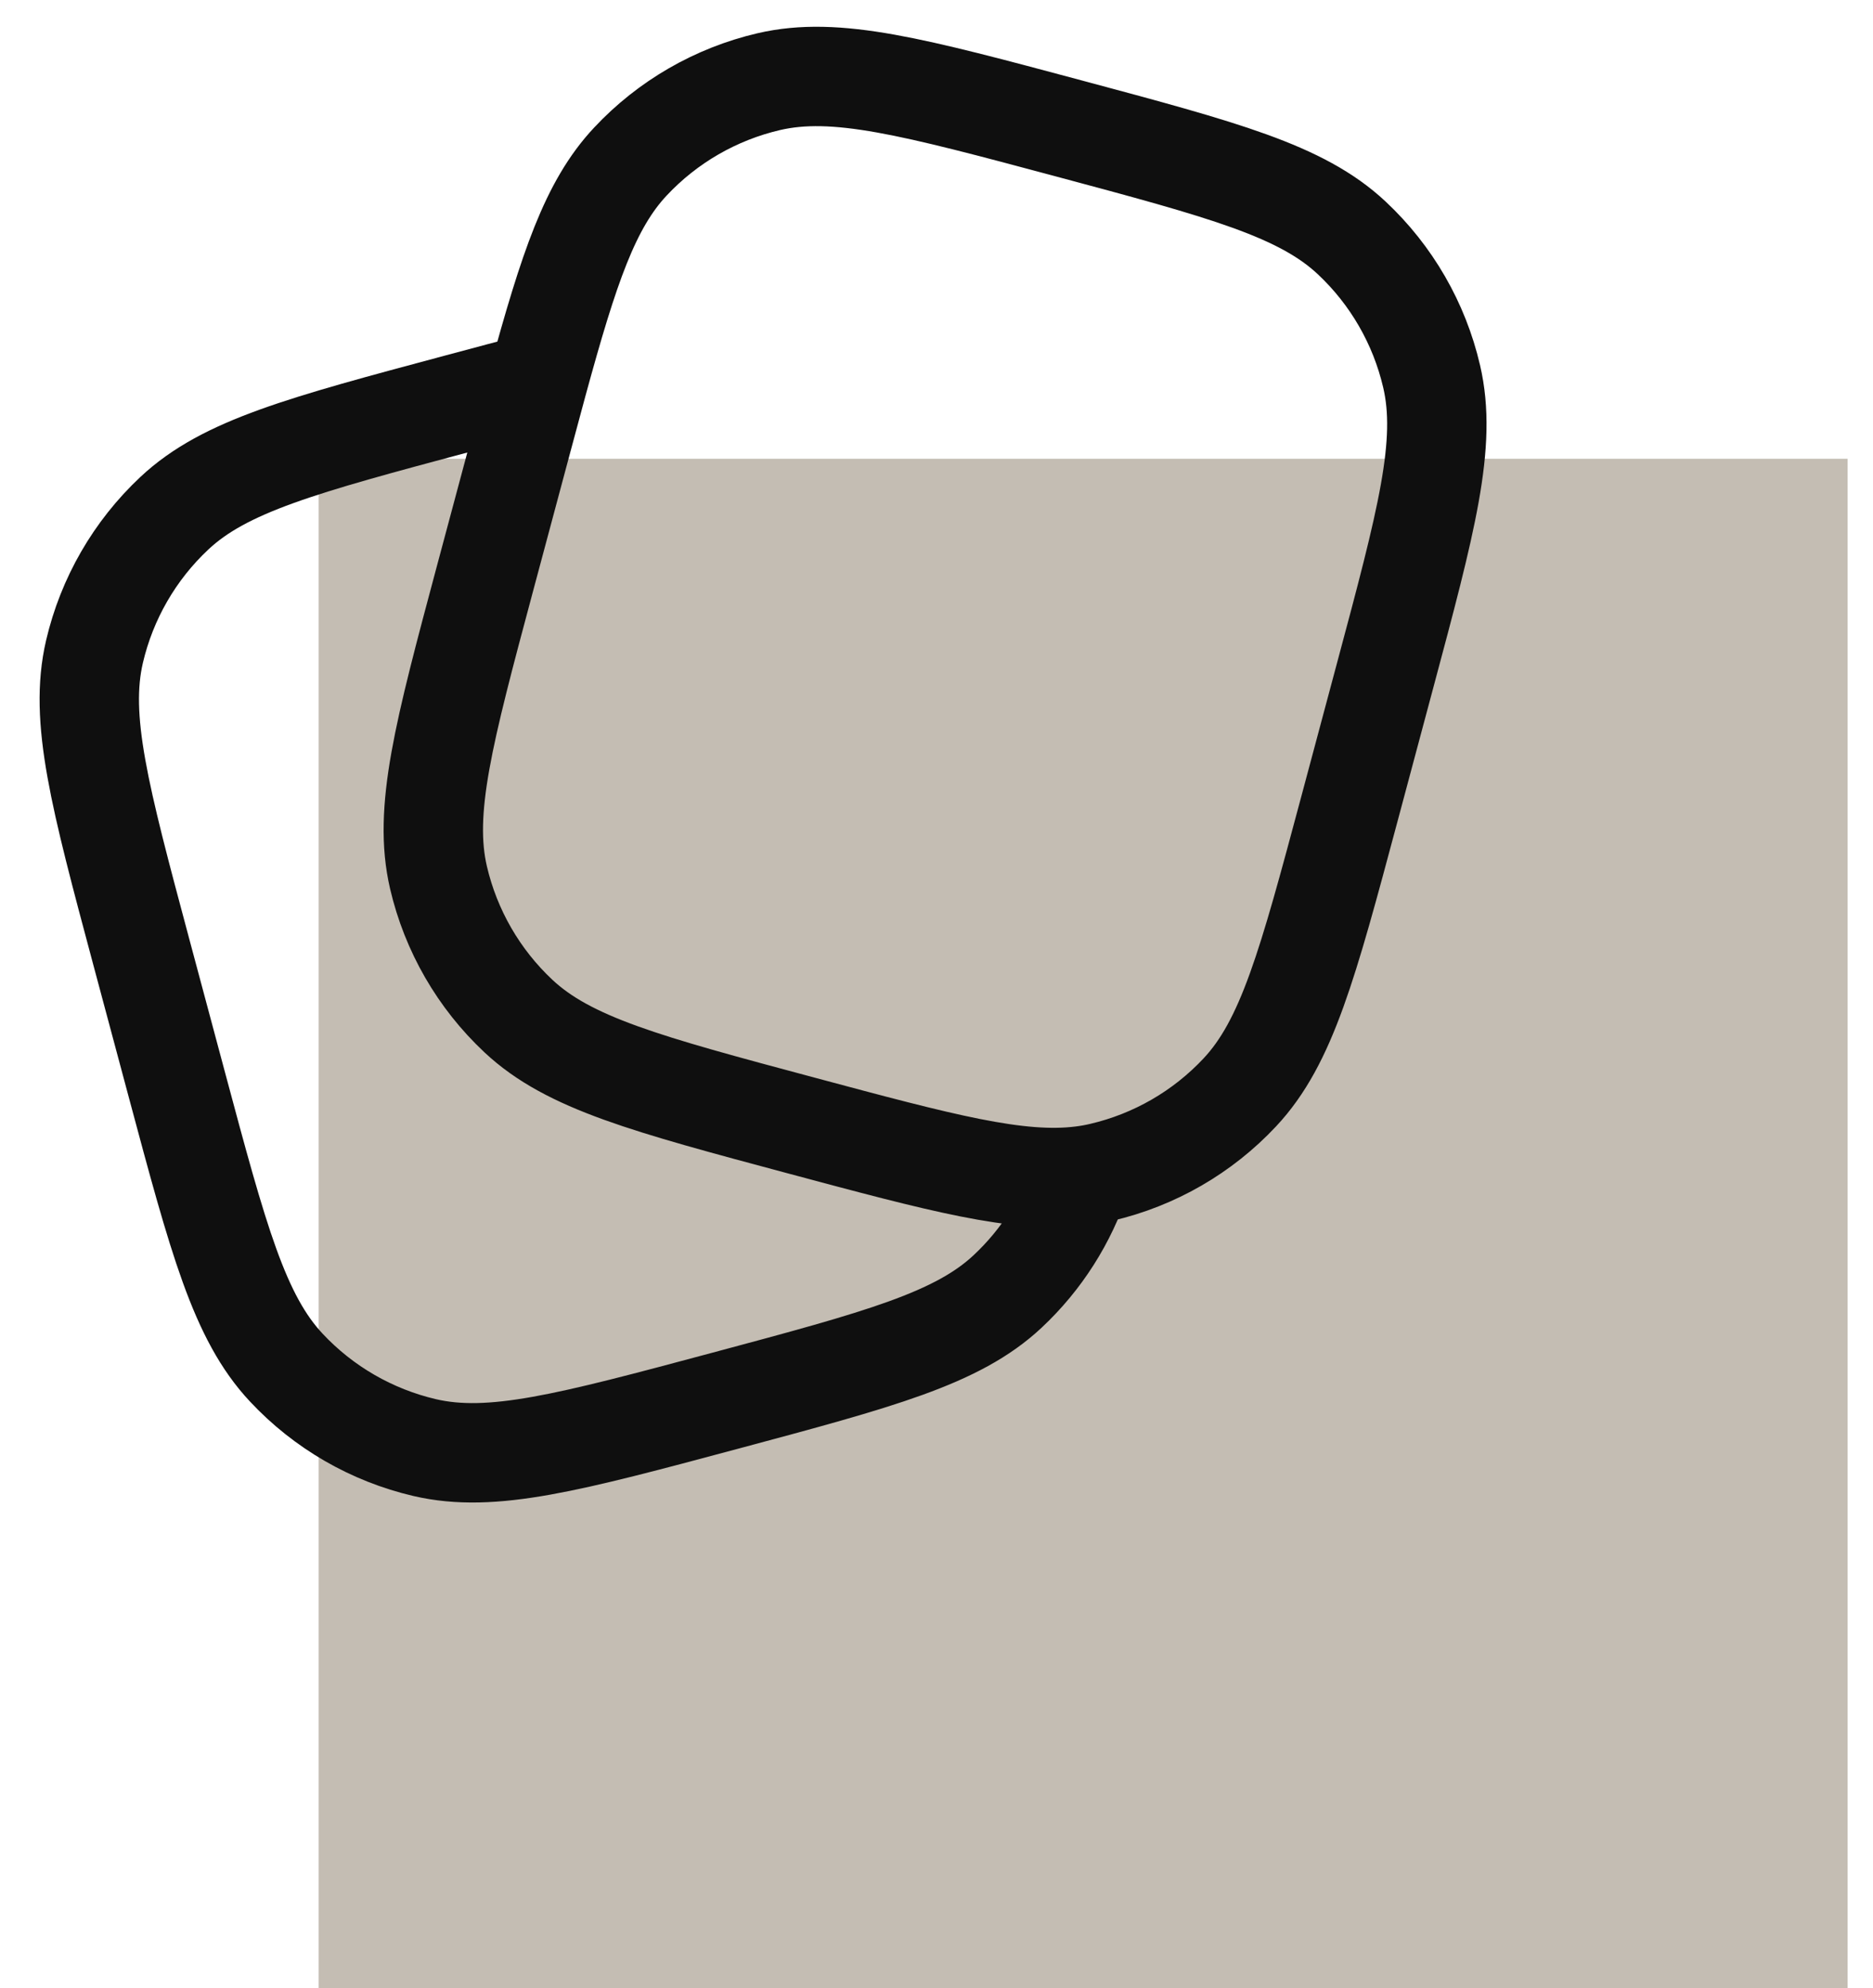
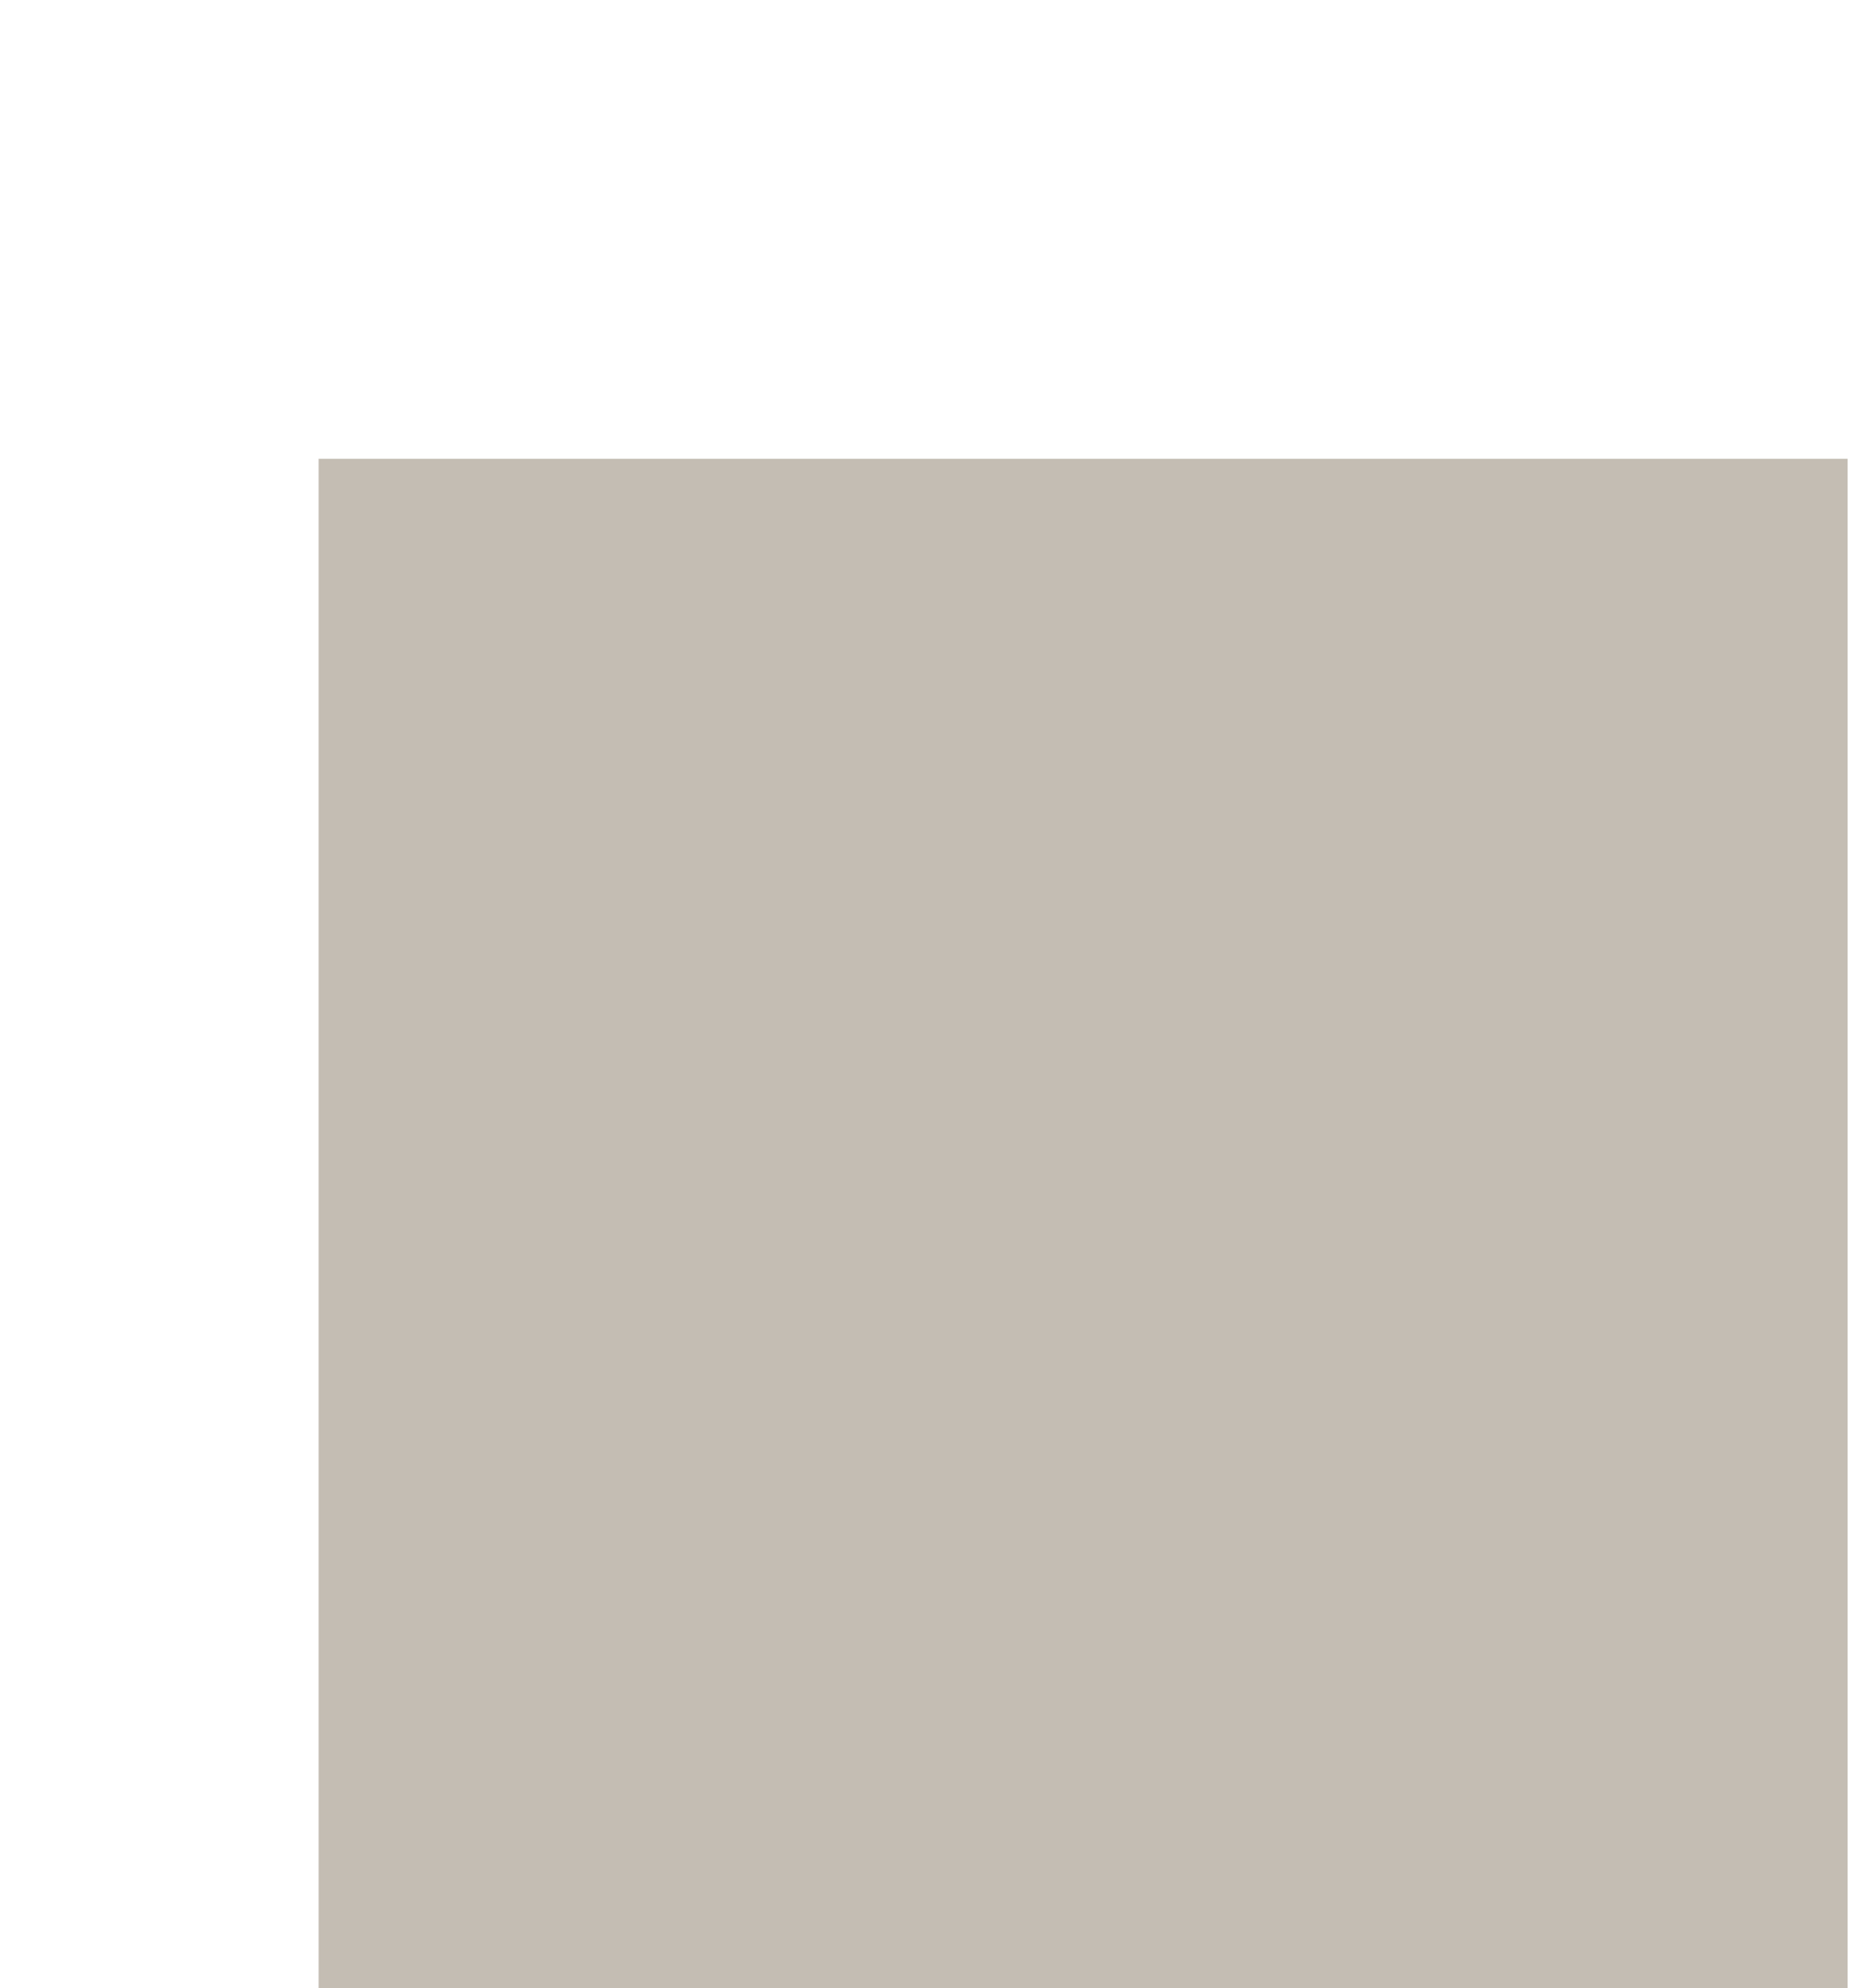
<svg xmlns="http://www.w3.org/2000/svg" width="49" height="52" viewBox="0 0 49 52" fill="none">
  <rect width="40" height="40" transform="translate(8.336 12)" fill="#C4BDB3" />
-   <path d="M35.3 21.167L36.231 17.689C37.319 13.63 37.863 11.6 37.453 9.844C37.13 8.457 36.403 7.197 35.363 6.223C34.047 4.99 32.017 4.446 27.957 3.358C23.898 2.271 21.868 1.727 20.111 2.136C18.724 2.46 17.464 3.187 16.491 4.227C15.435 5.354 14.885 7.004 14.065 10.003C13.928 10.507 13.783 11.048 13.626 11.632L12.694 15.11C11.607 19.17 11.063 21.2 11.472 22.956C11.796 24.343 12.523 25.603 13.563 26.577C14.879 27.81 16.909 28.354 20.968 29.441C24.628 30.422 26.637 30.96 28.285 30.757C28.465 30.735 28.641 30.704 28.814 30.663C30.201 30.34 31.461 29.613 32.435 28.573C33.668 27.257 34.212 25.227 35.3 21.167Z" stroke="#0F0F0F" stroke-width="2.6" />
-   <path d="M28.286 30.757C27.91 31.906 27.251 32.946 26.363 33.777C25.047 35.01 23.017 35.554 18.957 36.642C14.898 37.729 12.868 38.273 11.111 37.864C9.724 37.54 8.464 36.813 7.491 35.773C6.258 34.457 5.714 32.427 4.626 28.368L3.694 24.89C2.607 20.83 2.063 18.8 2.472 17.044C2.796 15.657 3.523 14.397 4.563 13.423C5.879 12.19 7.909 11.646 11.968 10.559C12.736 10.353 13.432 10.167 14.066 10.002" stroke="#0F0F0F" stroke-width="2.6" />
</svg>